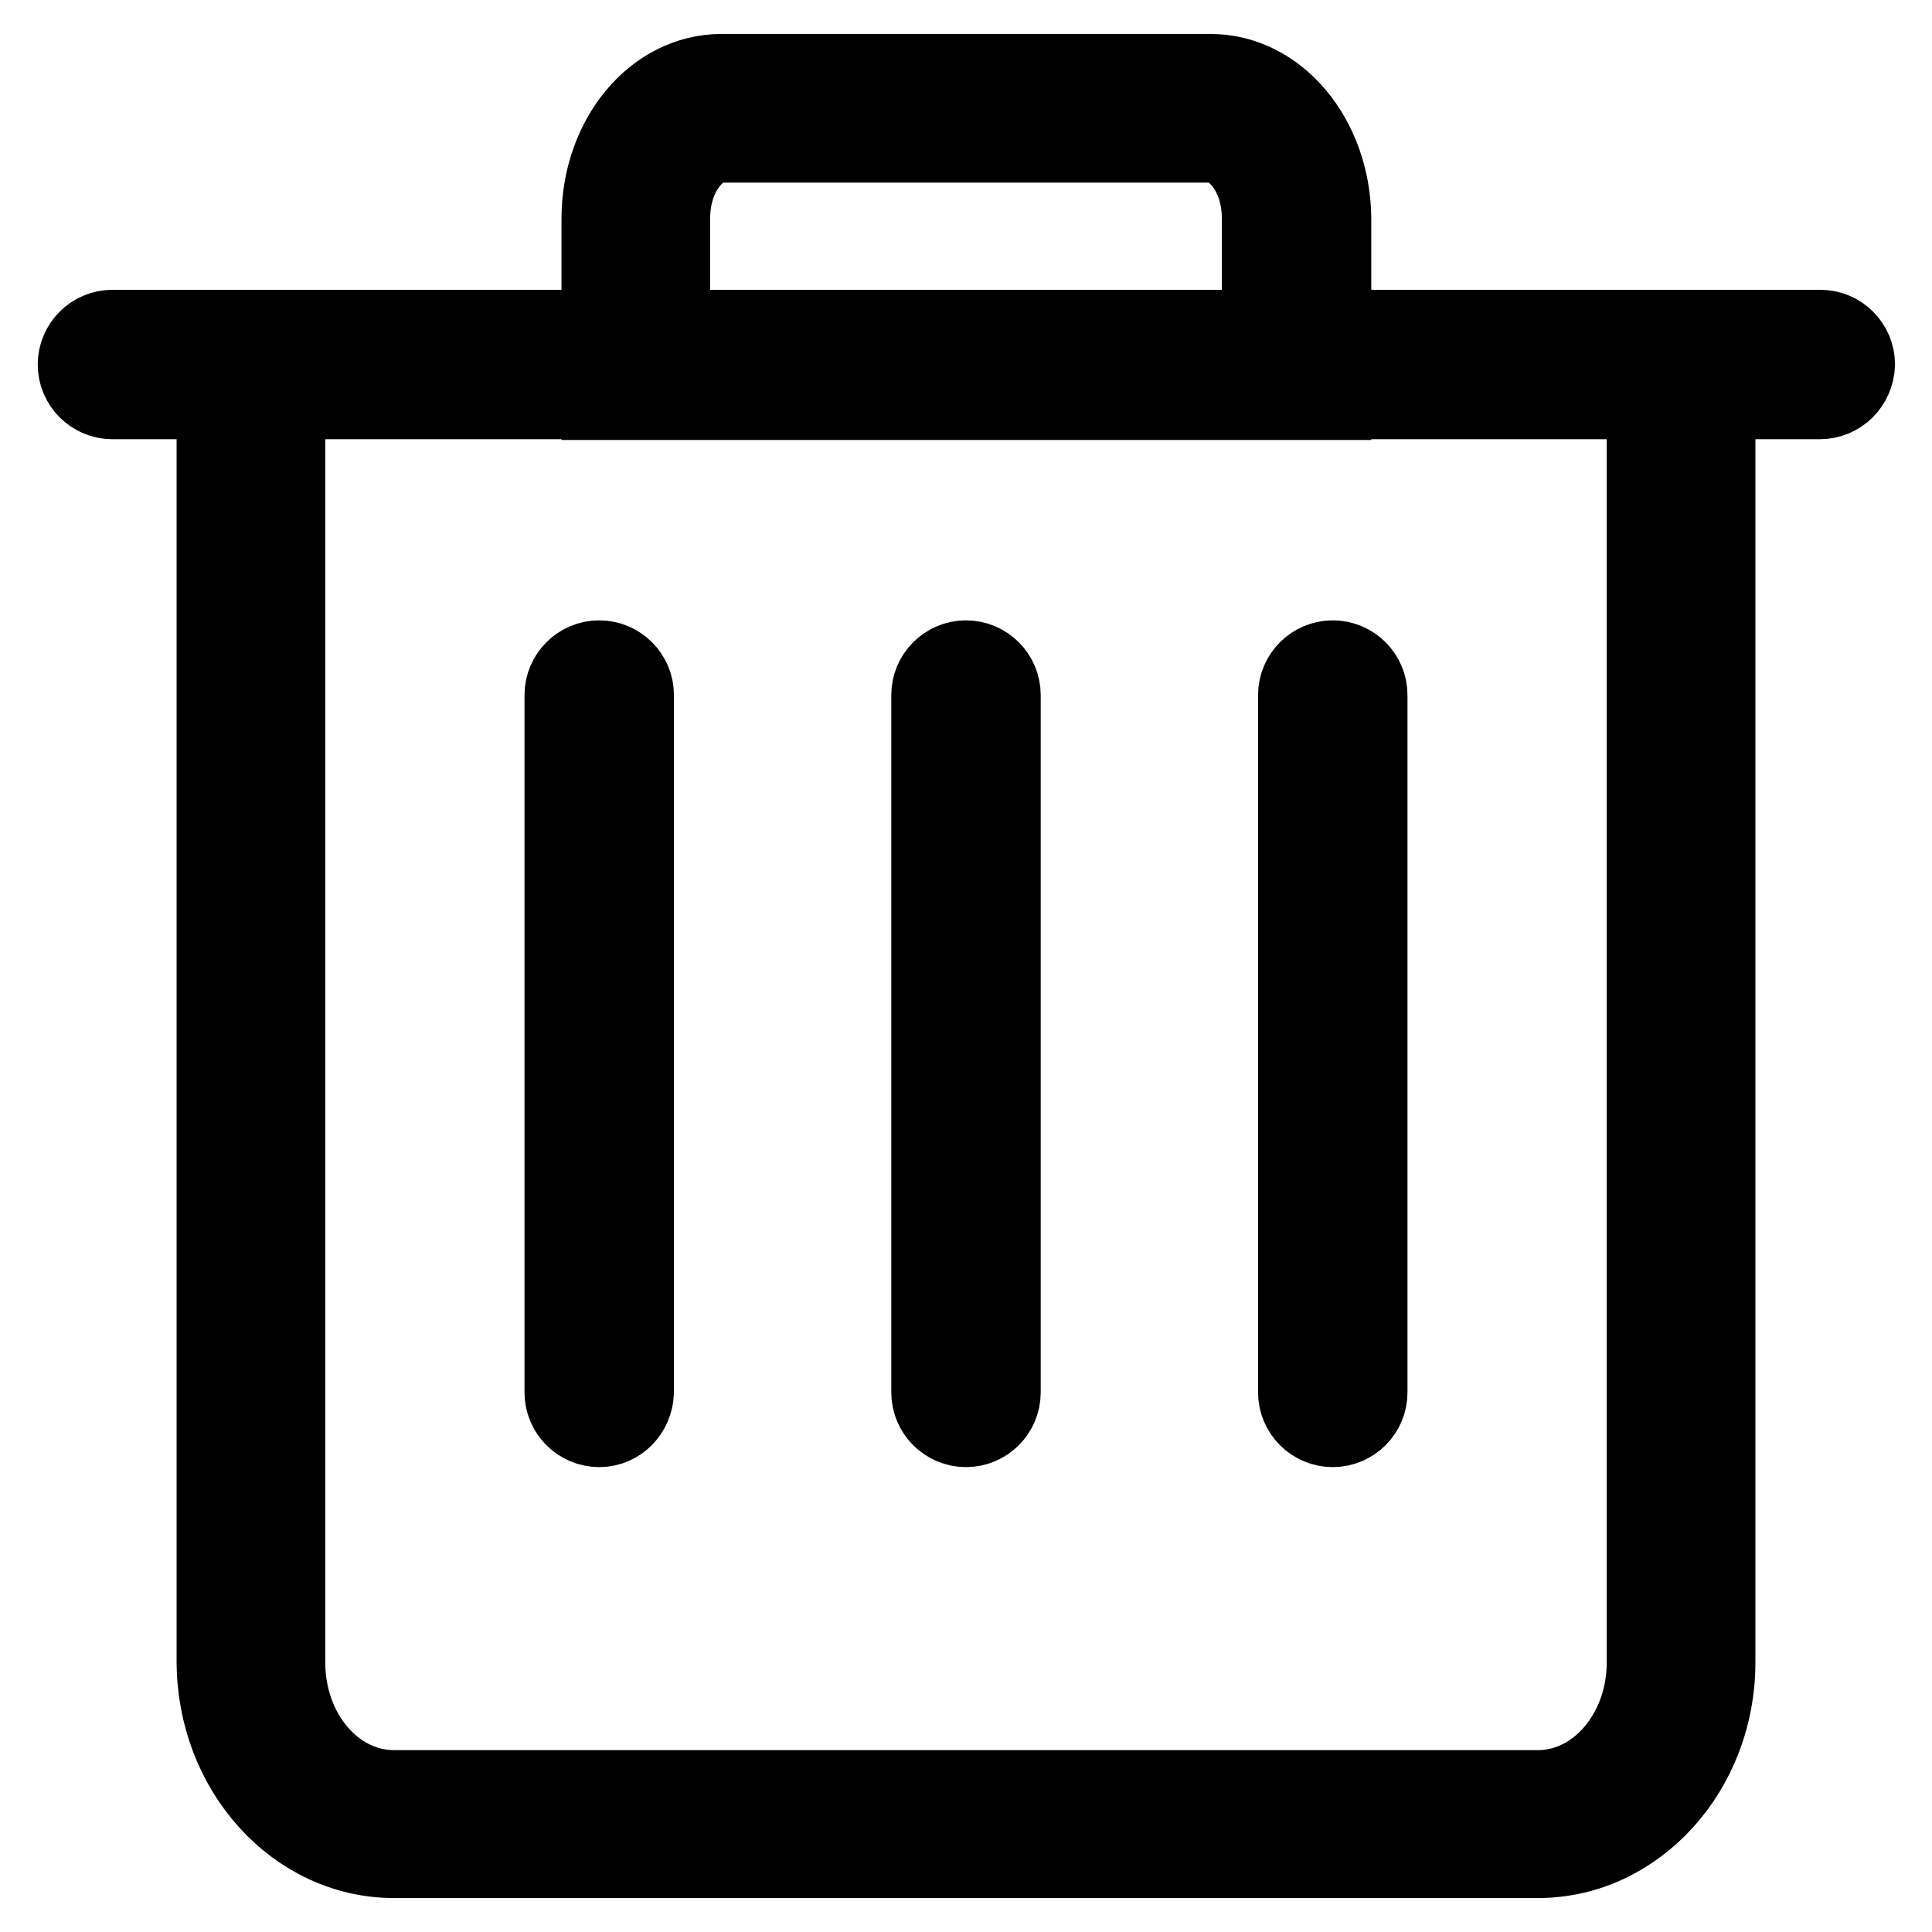
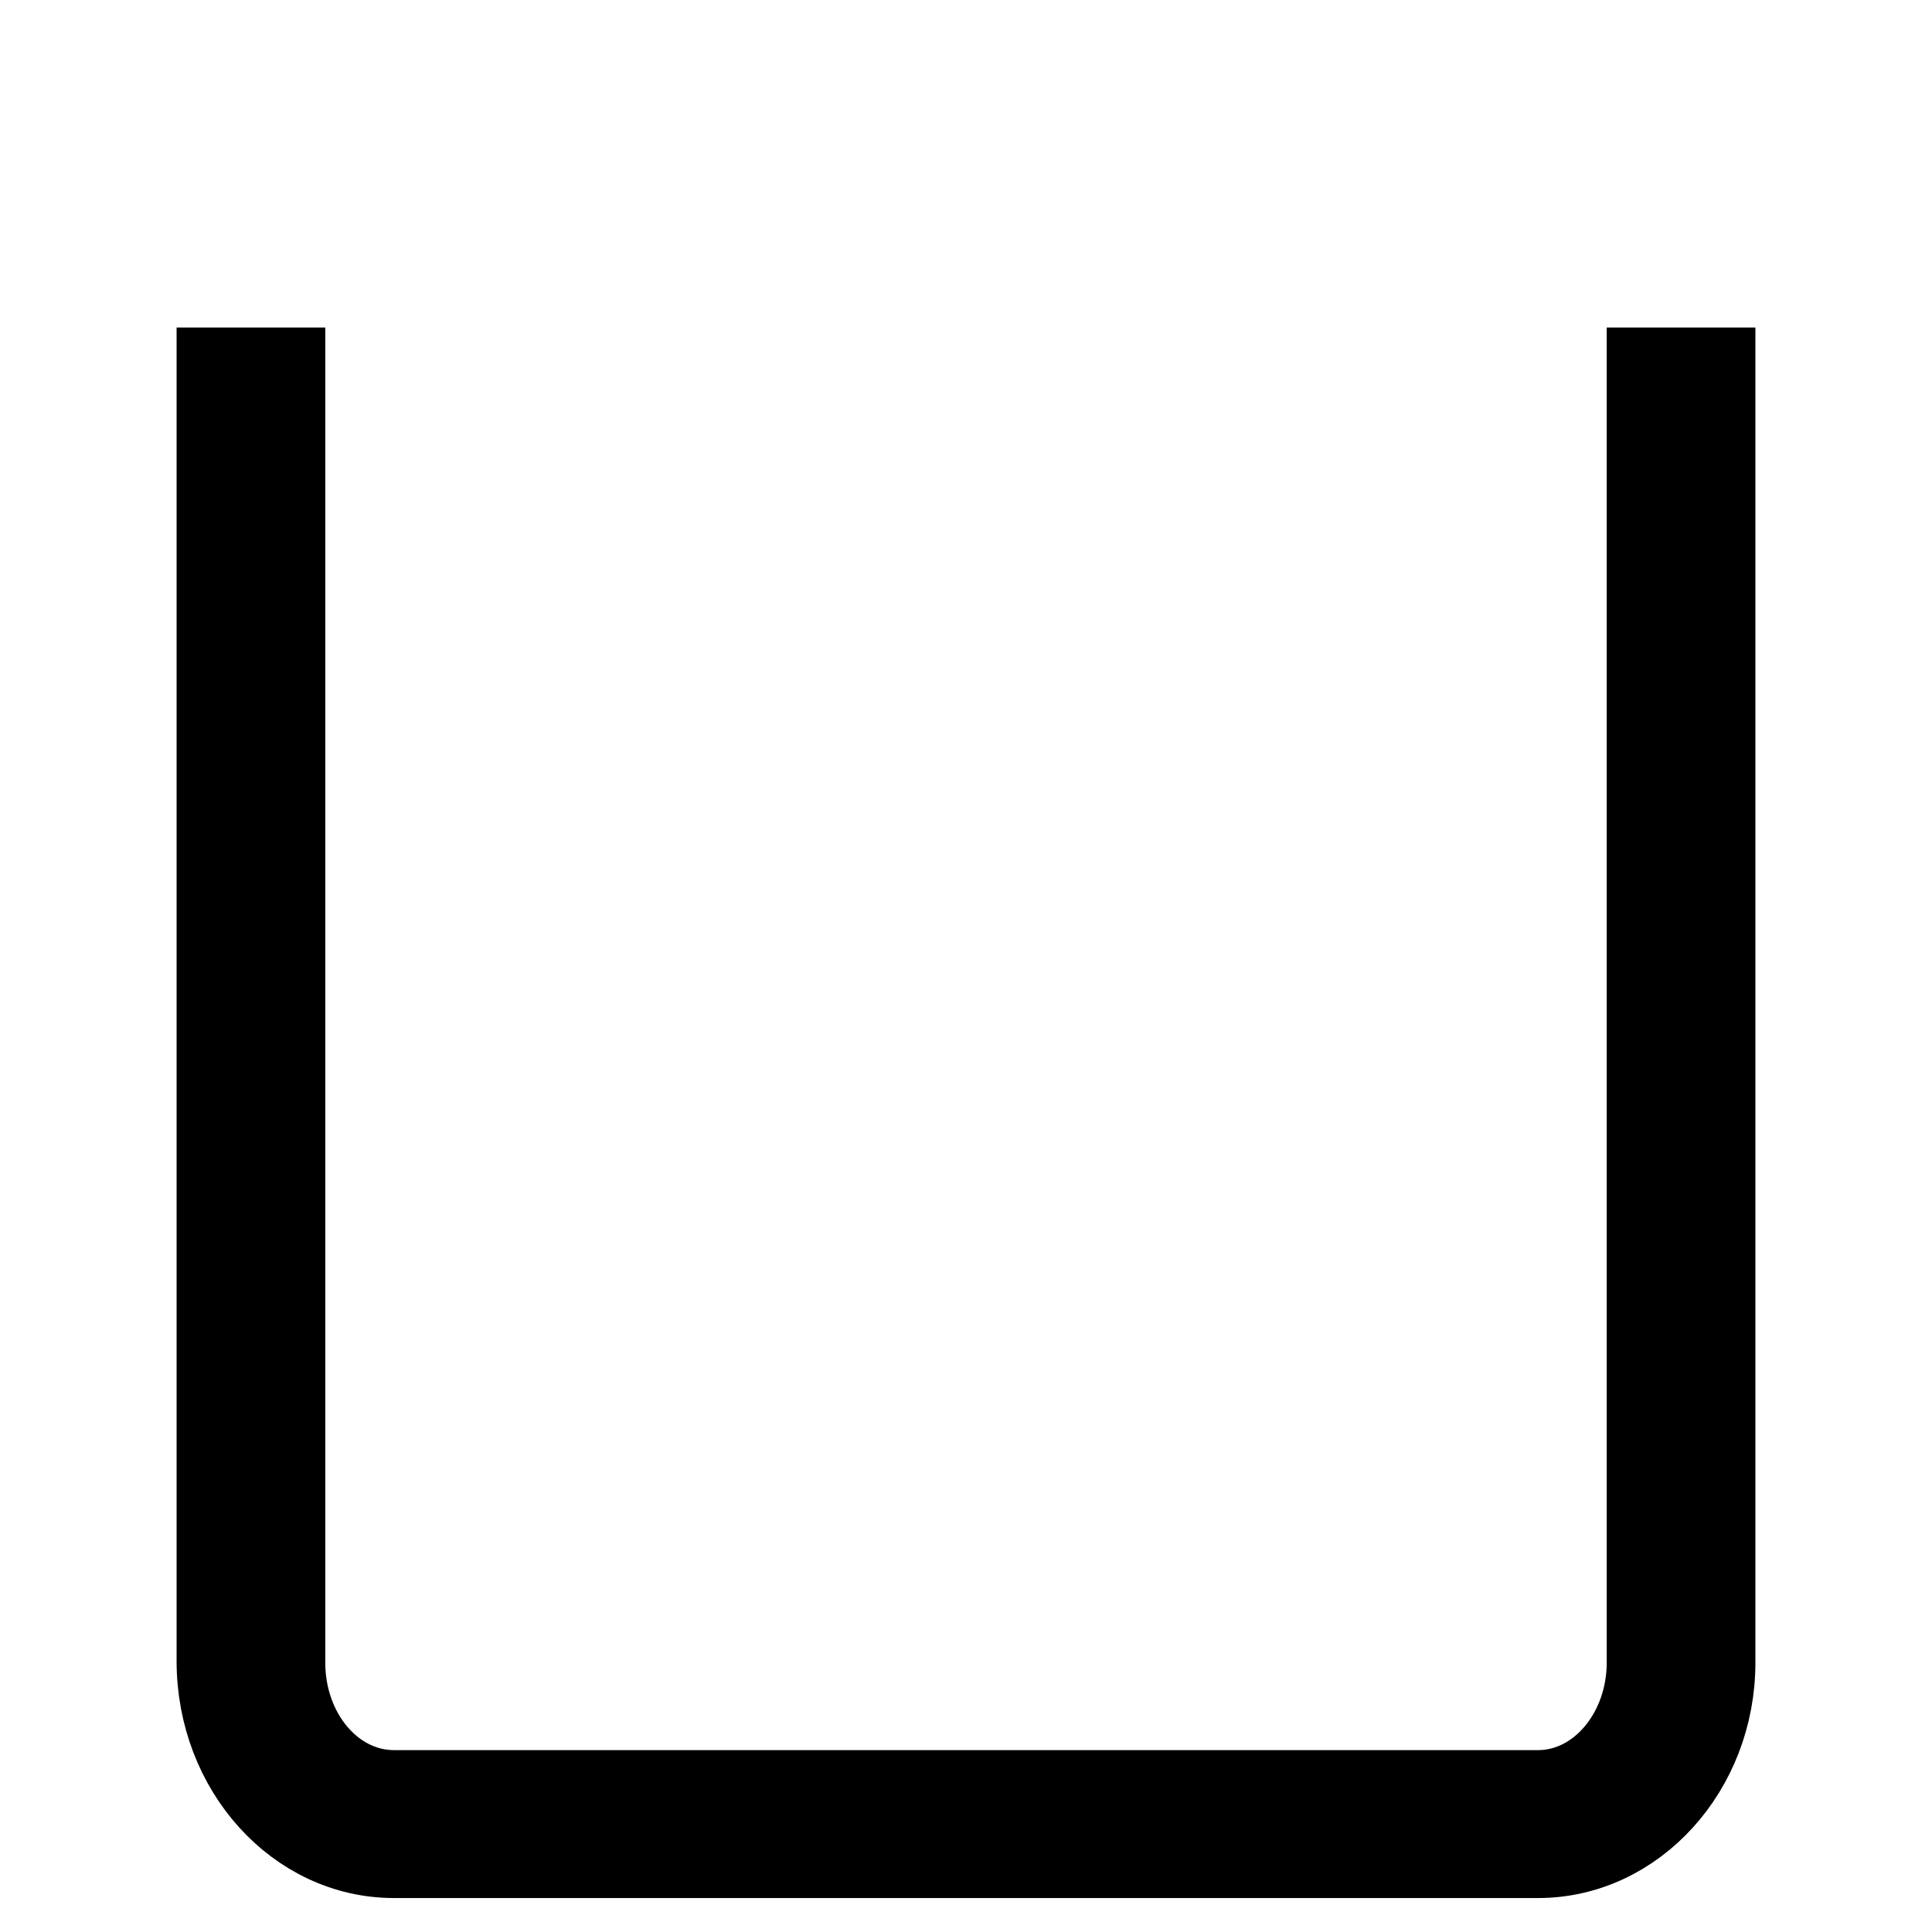
<svg xmlns="http://www.w3.org/2000/svg" version="1.1" x="0px" y="0px" viewBox="0 0 256 256" enable-background="new 0 0 256 256" xml:space="preserve">
  <g>
-     <path stroke-width="10" fill-opacity="0" stroke="#000000" d="M176.6,189.4c-2.7,0-4.9-2.2-4.9-4.9V92.1c0-2.7,2.2-4.9,4.9-4.9c2.7,0,4.9,2.2,4.9,4.9v92.4 C181.5,187.2,179.3,189.4,176.6,189.4L176.6,189.4z M128,189.4c-2.7,0-4.9-2.2-4.9-4.9V92.1c0-2.7,2.2-4.9,4.9-4.9 c2.7,0,4.9,2.2,4.9,4.9v92.4C132.9,187.2,130.7,189.4,128,189.4L128,189.4z M79.4,189.4c-2.7,0-4.9-2.2-4.9-4.9V92.1 c0-2.7,2.2-4.9,4.9-4.9s4.9,2.2,4.9,4.9v92.4C84.2,187.2,82.1,189.4,79.4,189.4L79.4,189.4z M160.4,19.2c3.1,0,6.5,4,6.5,9.7v14.6 H89.1V28.9c0-5.7,3.4-9.7,6.5-9.7H160.4 M160.4,9.5H95.6c-9,0-16.2,8.7-16.2,19.5v24.3h97.3V28.9C176.6,18.2,169.4,9.5,160.4,9.5z" />
-     <path stroke-width="10" fill-opacity="0" stroke="#000000" d="M241.1,53.2H14.9c-2.7,0-4.9-2.2-4.9-4.9s2.2-4.9,4.9-4.9h226.3c2.7,0,4.9,2.2,4.9,4.9 C246,51,243.9,53.2,241.1,53.2z" />
    <path stroke-width="10" fill-opacity="0" stroke="#000000" d="M203.8,246.5H52.2c-13.1,0-23.8-11.8-23.8-26.4V48.4h9.7v171.9c0,9.2,6.3,16.6,14.1,16.6h151.6 c7.8,0,14.1-7.5,14.1-16.6V48.4h9.7v171.9C227.6,234.7,216.9,246.5,203.8,246.5z" />
  </g>
</svg>